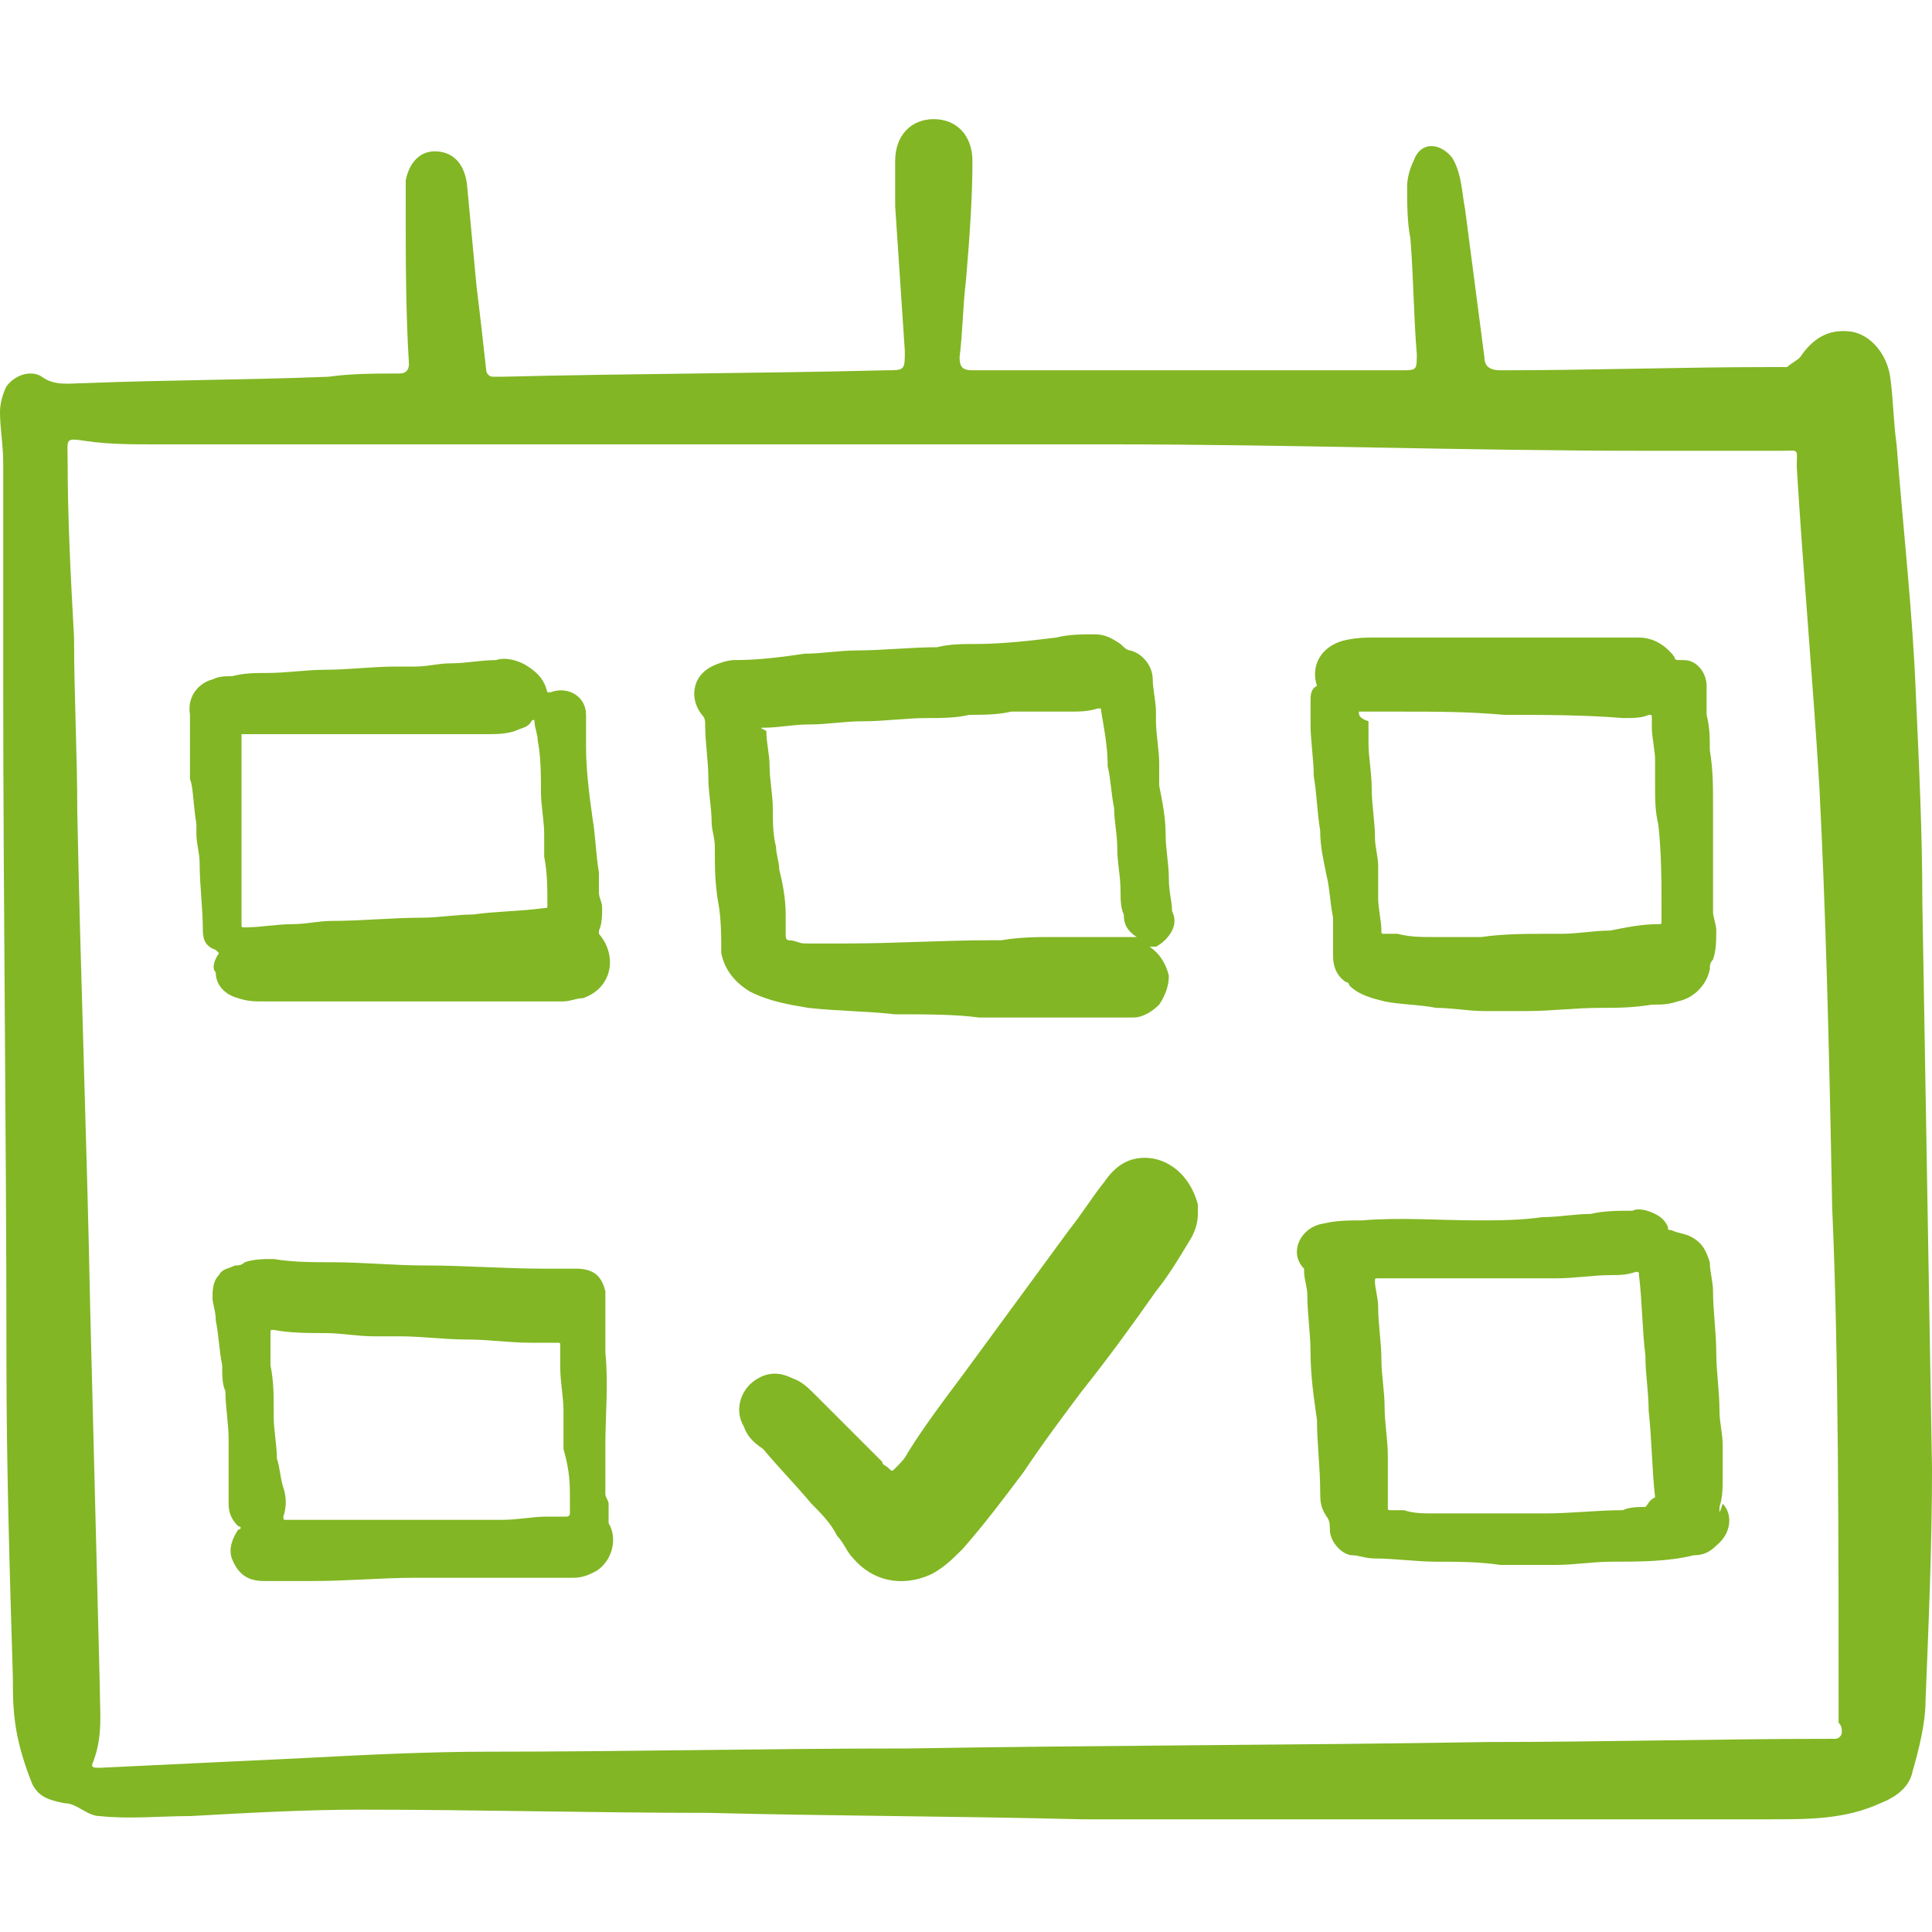
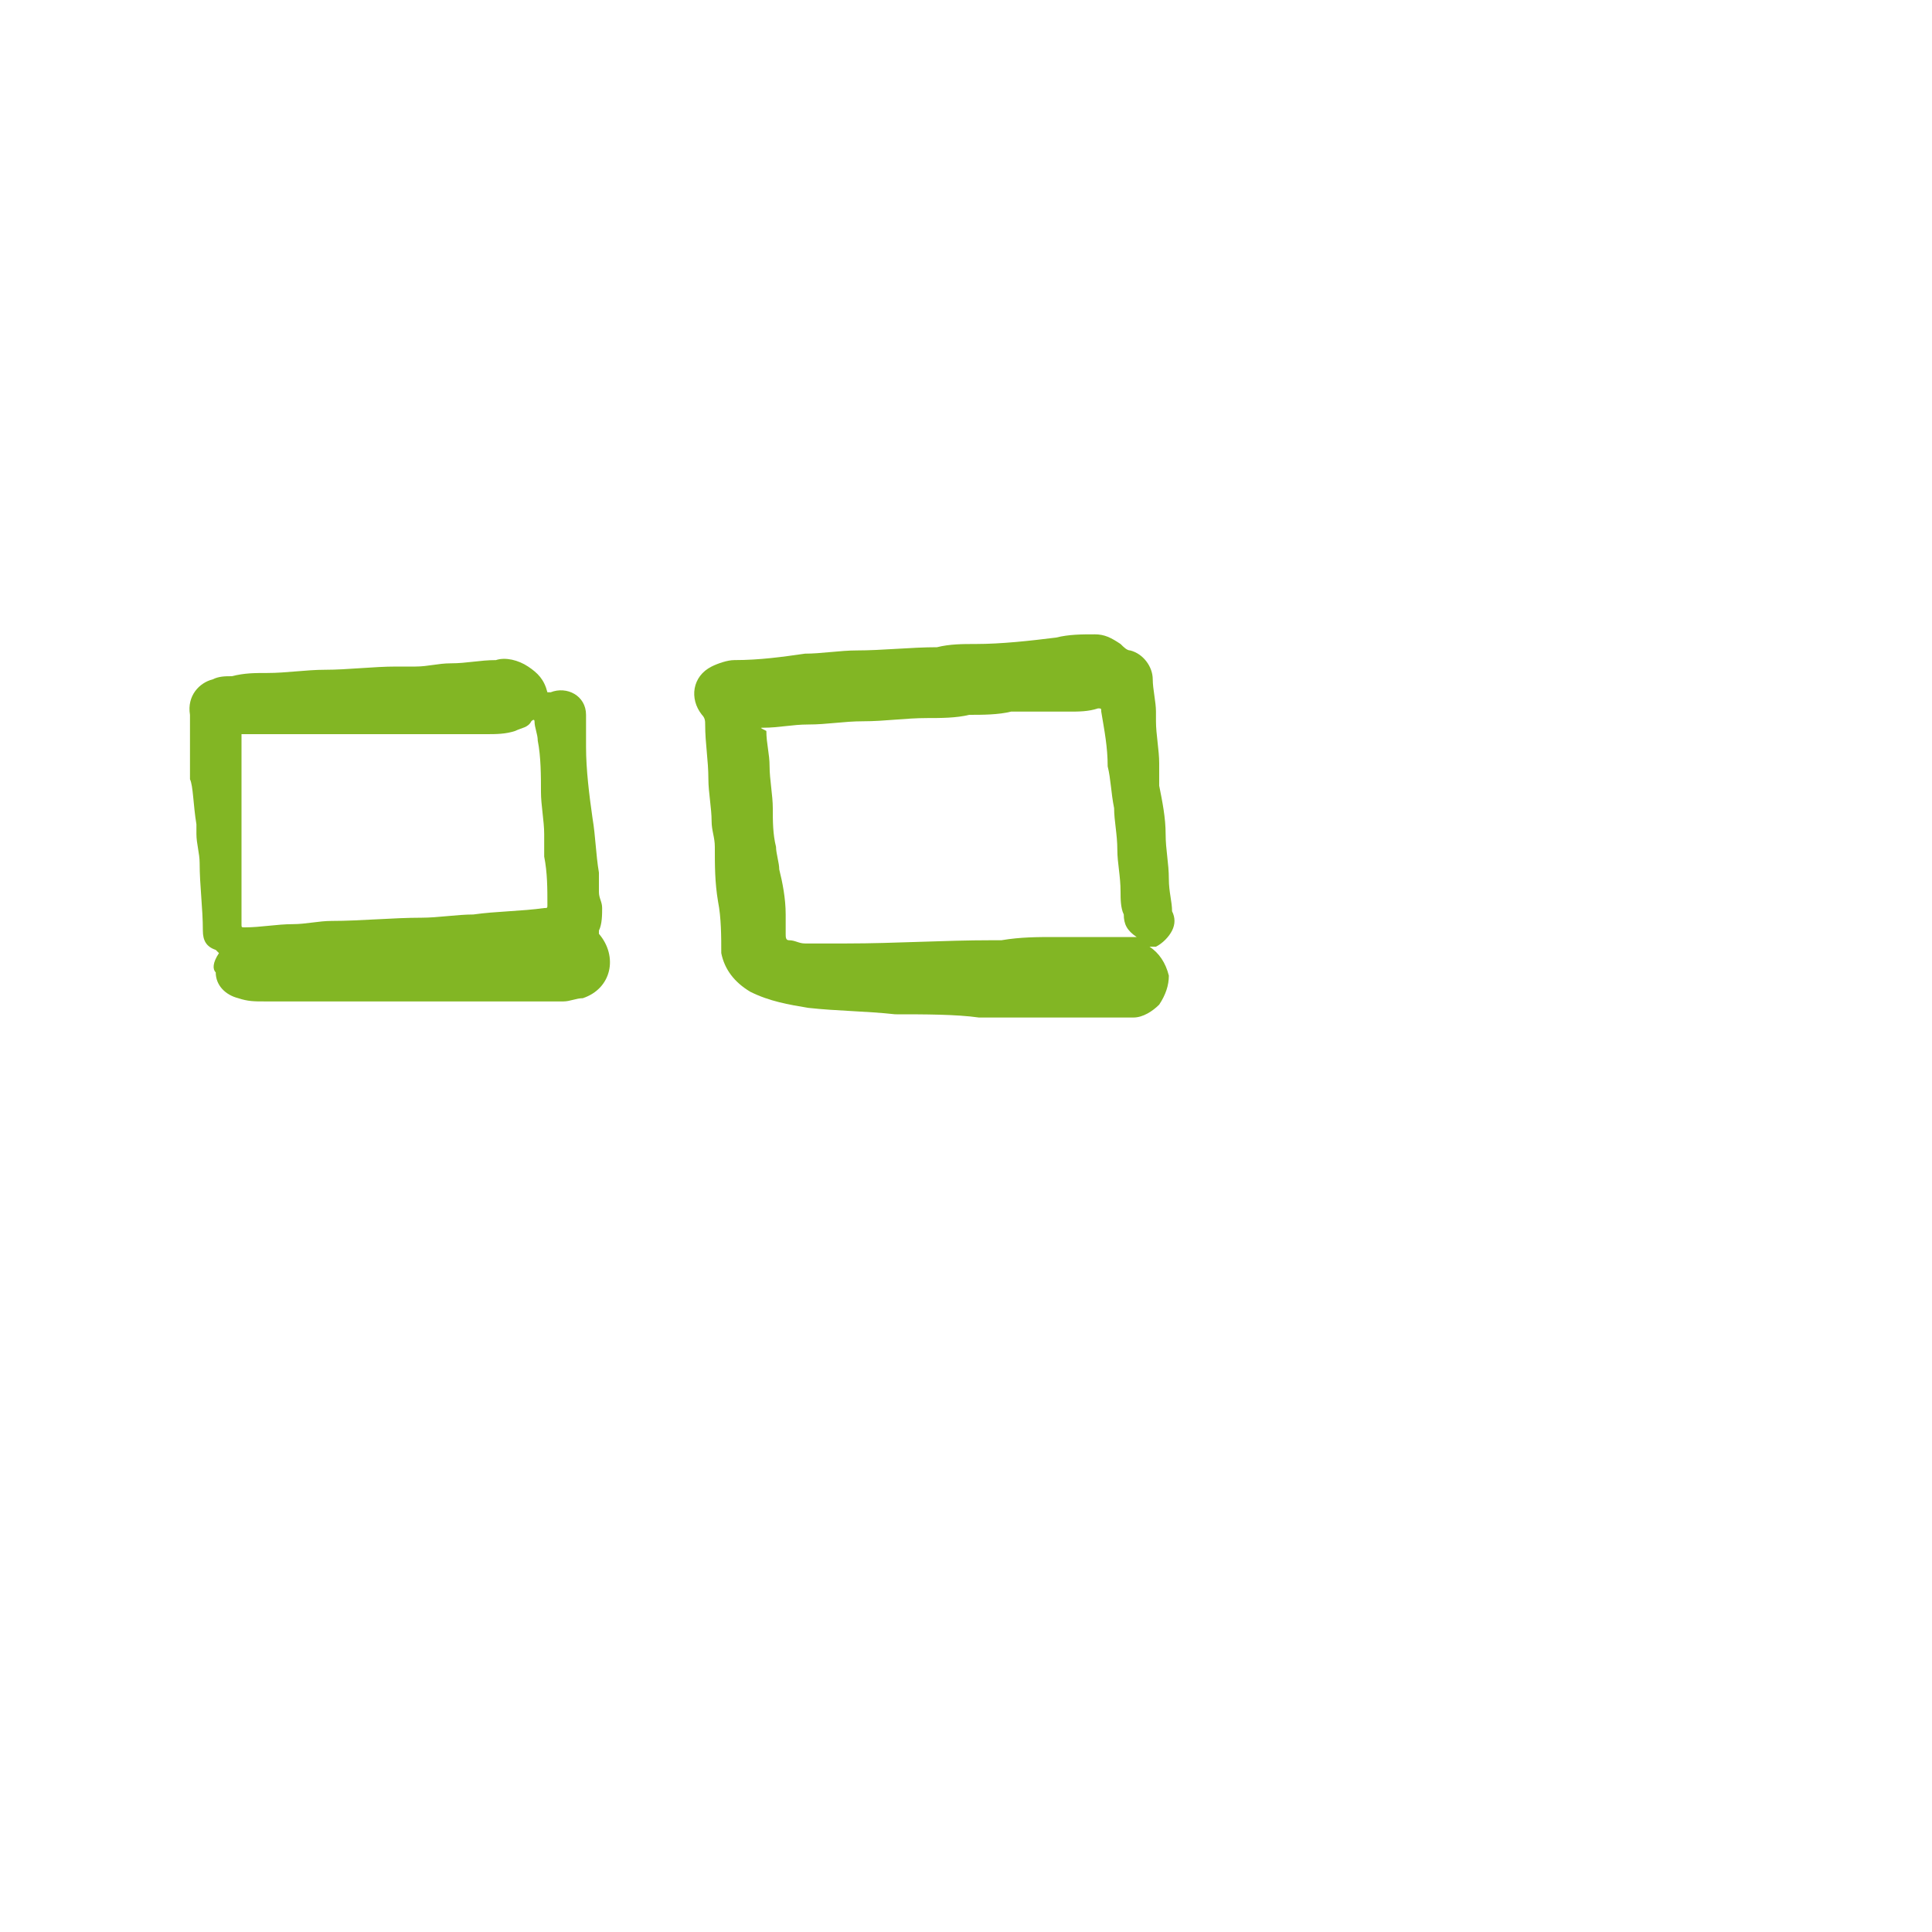
<svg xmlns="http://www.w3.org/2000/svg" version="1.1" id="Calque_1" x="0px" y="0px" viewBox="0 0 60 60" style="enable-background:new 0 0 60 60;" xml:space="preserve">
  <style type="text/css">
	.st0{fill:#82B624;}
</style>
  <g>
    <g>
-       <path class="st0" d="M60,45.6c-0.1-5.9-0.2-11.8-0.3-17.6c0-2.1-0.1-4.2-0.2-6.4c-0.1-2.6-0.4-5.2-0.6-7.8    c-0.1-0.7-0.1-1.4-0.2-2.1c-0.1-0.7-0.6-1.3-1.2-1.4c-0.7-0.1-1.2,0.2-1.6,0.8c-0.1,0.1-0.3,0.2-0.4,0.3c-0.2,0-0.3,0-0.5,0    c-2.8,0-5.6,0.1-8.4,0.1c-0.3,0-0.5-0.1-0.5-0.4c-0.2-1.5-0.4-3.1-0.6-4.6c-0.1-0.5-0.1-1.1-0.4-1.6c-0.4-0.5-1-0.5-1.2,0.1    c-0.1,0.2-0.2,0.5-0.2,0.8c0,0.5,0,1.1,0.1,1.6c0.1,1.2,0.1,2.4,0.2,3.6c0,0.5,0,0.5-0.5,0.5c-3,0-6,0-8.9,0c-1.5,0-2.9,0-4.4,0    c-0.3,0-0.4-0.1-0.4-0.4c0.1-0.8,0.1-1.6,0.2-2.4c0.1-1.2,0.2-2.5,0.2-3.7c0-0.8-0.5-1.3-1.2-1.3c-0.7,0-1.2,0.5-1.2,1.3    c0,0.5,0,0.9,0,1.4c0.1,1.5,0.2,3,0.3,4.5c0,0.6,0,0.6-0.6,0.6c-4,0.1-7.9,0.1-11.9,0.2c-0.1,0-0.2,0-0.3,0    c-0.1,0-0.2-0.1-0.2-0.2c-0.1-0.9-0.2-1.8-0.3-2.6c-0.1-1.1-0.2-2.1-0.3-3.2C14.4,5,14,4.7,13.5,4.7c-0.5,0-0.8,0.4-0.9,0.9    c0,0.3,0,0.6,0,0.8c0,1.6,0,3.3,0.1,4.9c0,0.2-0.1,0.3-0.3,0.3c-0.7,0-1.5,0-2.2,0.1c-2.5,0.1-5.1,0.1-7.6,0.2    c-0.4,0-0.9,0.1-1.3-0.2c-0.3-0.2-0.8-0.1-1.1,0.3C0.1,12.2,0,12.5,0,12.8c0,0.5,0.1,1,0.1,1.6c0,2.2,0,4.5,0,6.7    c0,7,0.1,14.1,0.1,21.1c0,3.3,0.1,6.6,0.2,9.9c0,0.5,0,1,0.1,1.6c0.1,0.6,0.3,1.2,0.5,1.7c0.2,0.4,0.5,0.5,1,0.6    c0.4,0,0.7,0.4,1.1,0.4c0.9,0.1,1.9,0,2.8,0c1.8-0.1,3.6-0.2,5.3-0.2c3.6,0,7.2,0.1,10.8,0.1c3.9,0.1,7.7,0.1,11.6,0.2    c0,0,0,0,0,0c4.9,0,9.9,0,14.8,0c2.2,0,4.4,0,6.6,0c1.2,0,2.3,0,3.4-0.5c0.5-0.2,0.9-0.5,1-1c0.2-0.7,0.4-1.5,0.4-2.2    C59.9,50.3,60,48,60,45.6z M57.2,53.8c0,0.1-0.1,0.2-0.2,0.2c-3.6,0-7.2,0.1-10.8,0.1c-6,0.1-12,0.1-18,0.2c-4.3,0-8.7,0.1-13,0.1    c-1.9,0-3.9,0.1-5.8,0.2c-2.1,0.1-4.2,0.2-6.3,0.3c-0.2,0-0.3,0-0.2-0.2c0.3-0.8,0.2-1.5,0.2-2.3C3,48.4,2.9,44.5,2.8,40.6    c-0.1-5.1-0.3-10.3-0.4-15.4c0-1.8-0.1-3.6-0.1-5.4c-0.1-1.8-0.2-3.7-0.2-5.5c0-0.7-0.1-0.7,0.6-0.6c0.7,0.1,1.4,0.1,2.1,0.1    c9.9,0,19.8,0,29.7,0c5.5,0,11.1,0.2,16.6,0.2c1.4,0,2.8,0,4.2,0c0.6,0,0.5-0.1,0.5,0.5c0.2,3.3,0.5,6.6,0.7,9.9    c0.2,3.9,0.3,7.8,0.4,13.1c0.2,4.5,0.2,10.2,0.2,16C57.2,53.6,57.2,53.7,57.2,53.8z" />
      <path class="st0" d="M23.3,30.8c0.6,0.3,1.2,0.4,1.8,0.5c0.9,0.1,1.8,0.1,2.7,0.2c0.9,0,1.9,0,2.6,0.1c0.7,0,1.2,0,1.7,0    c0.8,0,1.6,0,2.3,0c0.3,0,0.5,0,0.8,0c0.3,0,0.6-0.2,0.8-0.4c0.2-0.3,0.3-0.6,0.3-0.9c-0.1-0.4-0.3-0.7-0.6-0.9c0,0,0,0,0,0    c0,0,0,0,0,0c0.1,0,0.2,0,0.2,0c0.2-0.1,0.4-0.3,0.5-0.5c0.1-0.2,0.1-0.4,0-0.6c0-0.3-0.1-0.6-0.1-1c0-0.5-0.1-0.9-0.1-1.4    c0-0.5-0.1-1-0.2-1.5c0-0.2,0-0.5,0-0.7c0-0.4-0.1-0.9-0.1-1.3c0-0.1,0-0.2,0-0.3c0-0.3-0.1-0.7-0.1-1c0-0.4-0.3-0.8-0.7-0.9    c-0.1,0-0.2-0.1-0.3-0.2c-0.3-0.2-0.5-0.3-0.8-0.3c-0.4,0-0.8,0-1.2,0.1c-0.8,0.1-1.7,0.2-2.5,0.2c-0.4,0-0.8,0-1.2,0.1    c-0.8,0-1.7,0.1-2.5,0.1c-0.5,0-1.1,0.1-1.6,0.1c-0.7,0.1-1.4,0.2-2.2,0.2c-0.2,0-0.5,0.1-0.7,0.2c-0.6,0.3-0.7,1-0.3,1.5    c0.1,0.1,0.1,0.2,0.1,0.3c0,0.6,0.1,1.1,0.1,1.7c0,0.4,0.1,0.9,0.1,1.3c0,0.3,0.1,0.5,0.1,0.8c0,0.6,0,1.1,0.1,1.7    c0.1,0.5,0.1,1.1,0.1,1.6C22.5,30.1,22.8,30.5,23.3,30.8z M23.7,22.6c0.5,0,0.9-0.1,1.4-0.1c0.6,0,1.1-0.1,1.7-0.1    c0.7,0,1.3-0.1,2-0.1c0.4,0,0.9,0,1.3-0.1c0.4,0,0.9,0,1.3-0.1c0.6,0,1.2,0,1.8,0c0.3,0,0.6,0,0.9-0.1c0.1,0,0.1,0,0.1,0.1    c0.1,0.6,0.2,1.1,0.2,1.7c0.1,0.4,0.1,0.8,0.2,1.3c0,0.4,0.1,0.8,0.1,1.3c0,0.4,0.1,0.8,0.1,1.3c0,0.2,0,0.5,0.1,0.7    c0,0.3,0.1,0.5,0.4,0.7c0,0,0,0,0,0c0,0,0,0-0.1,0c-0.4,0-0.8,0-1.2,0c-0.1,0-0.1,0-0.2,0c-0.3,0-0.6,0-1,0c-0.6,0-1.1,0-1.7,0.1    c-0.1,0-0.2,0-0.3,0c-1.5,0-3,0.1-4.5,0.1c-0.4,0-0.9,0-1.3,0c-0.2,0-0.3-0.1-0.5-0.1c-0.1,0-0.1-0.1-0.1-0.2c0-0.2,0-0.4,0-0.6    c0-0.5-0.1-1-0.2-1.4c0-0.2-0.1-0.5-0.1-0.7c-0.1-0.4-0.1-0.8-0.1-1.2c0-0.4-0.1-0.9-0.1-1.3c0-0.4-0.1-0.7-0.1-1.1    C23.6,22.6,23.6,22.6,23.7,22.6z" />
      <path class="st0" d="M6.7,30.2C6.7,30.6,7,30.9,7.4,31c0.3,0.1,0.5,0.1,0.8,0.1c1.1,0,2.3,0,3.4,0c0.9,0,1.9,0,2.8,0c0,0,0,0,0,0    c0.1,0,0.2,0,0.3,0c0.9,0,1.9,0,2.8,0c0.2,0,0.4-0.1,0.6-0.1c0.9-0.3,1.1-1.3,0.5-2c0,0,0-0.1,0-0.1c0.1-0.2,0.1-0.5,0.1-0.7    c0-0.2-0.1-0.3-0.1-0.5c0-0.2,0-0.4,0-0.6c-0.1-0.6-0.1-1.1-0.2-1.7c-0.1-0.7-0.2-1.5-0.2-2.2c0-0.1,0-0.3,0-0.4    c0-0.2,0-0.4,0-0.6c0-0.6-0.6-0.9-1.1-0.7c-0.1,0-0.1,0-0.1,0c-0.1-0.4-0.3-0.6-0.6-0.8c-0.3-0.2-0.7-0.3-1-0.2    c-0.5,0-0.9,0.1-1.4,0.1c-0.4,0-0.7,0.1-1.1,0.1c-0.2,0-0.4,0-0.6,0c-0.7,0-1.5,0.1-2.2,0.1c-0.6,0-1.2,0.1-1.8,0.1    c-0.4,0-0.7,0-1.1,0.1c-0.2,0-0.4,0-0.6,0.1c-0.4,0.1-0.8,0.5-0.7,1.1c0,0.1,0,0.2,0,0.4c0,0.5,0,0.9,0,1.4c0,0.1,0,0.1,0,0.2    C6,24.4,6,25,6.1,25.6c0,0.1,0,0.2,0,0.3c0,0.3,0.1,0.6,0.1,0.9c0,0.7,0.1,1.4,0.1,2.1c0,0,0,0,0,0c0,0.3,0.1,0.5,0.4,0.6    c0,0,0.1,0.1,0.1,0.1C6.6,29.9,6.6,30.1,6.7,30.2z M7.6,22.8c0.3,0,0.6,0,0.9,0c0.6,0,1.2,0,1.8,0c0,0,0,0,0,0c0.7,0,1.5,0,2.2,0    c0.9,0,1.7,0,2.6,0c0.3,0,0.6,0,0.9-0.1c0.2-0.1,0.4-0.1,0.5-0.3c0.1-0.1,0.1,0,0.1,0c0,0.2,0.1,0.4,0.1,0.6    c0.1,0.5,0.1,1.1,0.1,1.6c0,0.4,0.1,0.9,0.1,1.3c0,0.2,0,0.5,0,0.7c0.1,0.5,0.1,1,0.1,1.5c0,0.1,0,0.1-0.1,0.1    c-0.7,0.1-1.5,0.1-2.2,0.2c-0.5,0-1.1,0.1-1.6,0.1c-0.9,0-1.9,0.1-2.8,0.1c-0.4,0-0.8,0.1-1.2,0.1c-0.5,0-1,0.1-1.5,0.1    c-0.1,0-0.1,0-0.1-0.1c0-0.3,0-0.7,0-1c0-0.2,0-0.3,0-0.5c0-0.5,0-1.1,0-1.6c0-0.8,0-1.5,0-2.3c0-0.2,0-0.3,0-0.5    C7.5,22.8,7.5,22.8,7.6,22.8z" />
-       <path class="st0" d="M40.7,21.8c0,0.2,0,0.5,0,0.7c0,0.5,0.1,1.1,0.1,1.6c0.1,0.6,0.1,1.1,0.2,1.7c0,0.5,0.1,0.9,0.2,1.4    c0.1,0.4,0.1,0.8,0.2,1.3c0,0.2,0,0.5,0,0.7c0,0.2,0,0.4,0,0.5c0,0.3,0.1,0.6,0.4,0.8c0,0,0.1,0,0.1,0.1c0.3,0.3,0.7,0.4,1.1,0.5    c0.5,0.1,1.1,0.1,1.6,0.2c0.5,0,1,0.1,1.5,0.1c0.4,0,0.9,0,1.3,0c0,0,0,0,0,0c0.8,0,1.5-0.1,2.3-0.1c0.5,0,1,0,1.6-0.1    c0.3,0,0.5,0,0.8-0.1c0.5-0.1,0.9-0.5,1-1c0-0.1,0-0.2,0.1-0.3c0.1-0.3,0.1-0.6,0.1-0.9c0-0.2-0.1-0.4-0.1-0.6c0-0.4,0-0.8,0-1.2    c0-0.5,0-0.9,0-1.4c0-0.2,0-0.5,0-0.7c0-0.6,0-1.1-0.1-1.7c0-0.4,0-0.7-0.1-1.1c0-0.3,0-0.6,0-0.9c0-0.4-0.3-0.8-0.7-0.8    c-0.1,0-0.2,0-0.2,0c0,0-0.1,0-0.1-0.1c-0.3-0.4-0.7-0.6-1.1-0.6c-0.5,0-1.1,0-1.6,0c-0.8,0-1.5,0-2.3,0c-0.9,0-1.8,0-2.7,0    c-0.2,0-0.4,0-0.5,0c-0.4,0-0.7,0-1.1,0c-0.3,0-0.6,0-1,0.1c-0.7,0.2-1,0.8-0.8,1.4C40.7,21.4,40.7,21.6,40.7,21.8z M42.2,22.1    c0.5,0,0.9,0,1.4,0c1,0,2,0,3.1,0.1c1.2,0,2.5,0,3.7,0.1c0.3,0,0.6,0,0.8-0.1c0.1,0,0.1,0,0.1,0.1c0,0.1,0,0.2,0,0.3    c0,0.3,0.1,0.7,0.1,1c0,0.3,0,0.5,0,0.8c0,0.4,0,0.8,0.1,1.2c0.1,0.9,0.1,1.8,0.1,2.7c0,0.1,0,0.2,0,0.3c0,0.1,0,0.1-0.1,0.1    c-0.5,0-1,0.1-1.5,0.2c-0.5,0-1,0.1-1.5,0.1c-0.1,0-0.3,0-0.4,0c-0.7,0-1.4,0-2.1,0.1c0,0,0,0,0,0c-0.5,0-1,0-1.5,0    c-0.4,0-0.7,0-1.1-0.1c-0.1,0-0.3,0-0.4,0c-0.1,0-0.1,0-0.1-0.1c0-0.3-0.1-0.7-0.1-1c0-0.3,0-0.6,0-1c0-0.3-0.1-0.6-0.1-0.9    c0-0.5-0.1-1-0.1-1.5c0-0.5-0.1-1-0.1-1.4c0-0.2,0-0.5,0-0.7C42.2,22.3,42.2,22.2,42.2,22.1C42.1,22.1,42.1,22.1,42.2,22.1z" />
-       <path class="st0" d="M53.4,46.9c0,0,0-0.1,0-0.1c0.1-0.3,0.1-0.6,0.1-1c0-0.3,0-0.6,0-0.9c0-0.4-0.1-0.7-0.1-1.1    c0-0.6-0.1-1.2-0.1-1.8c0-0.6-0.1-1.3-0.1-1.9c0-0.3-0.1-0.6-0.1-0.9c-0.1-0.3-0.2-0.6-0.6-0.8c-0.2-0.1-0.4-0.1-0.6-0.2    c-0.1,0-0.1,0-0.1-0.1c-0.1-0.2-0.2-0.3-0.4-0.4c-0.2-0.1-0.5-0.2-0.7-0.1c-0.4,0-0.9,0-1.3,0.1c-0.5,0-1,0.1-1.5,0.1    c-0.7,0.1-1.4,0.1-2,0.1c-1.2,0-2.4-0.1-3.6,0c-0.4,0-0.8,0-1.2,0.1c-0.7,0.1-1.1,0.9-0.6,1.4c0,0,0,0.1,0,0.1    c0,0.2,0.1,0.5,0.1,0.7c0,0.6,0.1,1.2,0.1,1.8c0,0.7,0.1,1.4,0.2,2.1c0,0.7,0.1,1.5,0.1,2.2c0,0.3,0,0.5,0.2,0.8    c0.1,0.1,0.1,0.3,0.1,0.4c0,0.4,0.4,0.8,0.7,0.8c0.2,0,0.4,0.1,0.7,0.1c0.6,0,1.3,0.1,1.9,0.1c0.7,0,1.3,0,2,0.1c0,0,0,0,0,0    c0.2,0,0.3,0,0.5,0c0.4,0,0.8,0,1.2,0c0.6,0,1.2-0.1,1.7-0.1c0.9,0,1.8,0,2.6-0.2c0.3,0,0.5-0.1,0.7-0.3c0.5-0.4,0.5-1,0.2-1.3    C53.4,47,53.4,47,53.4,46.9z M51.1,46.8c-0.2,0-0.5,0-0.7,0.1c-0.8,0-1.6,0.1-2.4,0.1c-1.2,0-2.4,0-3.5,0c-0.3,0-0.6,0-0.9-0.1    c-0.1,0-0.3,0-0.4,0c-0.1,0-0.1,0-0.1-0.1c0-0.5,0-1,0-1.6c0-0.5-0.1-1-0.1-1.5c0-0.5-0.1-1-0.1-1.5c0-0.5-0.1-1.1-0.1-1.6    c0-0.3-0.1-0.6-0.1-0.8c0-0.1,0-0.1,0.1-0.1c0.3,0,0.5,0,0.8,0c0.7,0,1.4,0,2.1,0c0,0,0,0,0,0c0.9,0,1.7,0,2.6,0    c0.6,0,1.2-0.1,1.7-0.1c0.3,0,0.5,0,0.8-0.1c0.1,0,0.1,0,0.1,0.1c0.1,0.8,0.1,1.7,0.2,2.5c0,0.6,0.1,1.1,0.1,1.7    c0.1,0.9,0.1,1.8,0.2,2.7C51.2,46.6,51.2,46.7,51.1,46.8C51.2,46.8,51.2,46.8,51.1,46.8z" />
-       <path class="st0" d="M18.9,47.3c0-0.2,0-0.4,0-0.6c0-0.1-0.1-0.2-0.1-0.3c0-0.5,0-1,0-1.5c0-1,0.1-1.9,0-2.9c0-0.5,0-0.9,0-1.4    c0-0.2,0-0.3,0-0.5c-0.1-0.4-0.3-0.7-0.9-0.7c-0.2,0-0.4,0-0.6,0c-0.1,0-0.2,0-0.4,0c-1.2,0-2.5-0.1-3.7-0.1c-1,0-1.9-0.1-2.9-0.1    c-0.6,0-1.2,0-1.8-0.1c-0.3,0-0.6,0-0.9,0.1c-0.1,0.1-0.2,0.1-0.3,0.1c-0.2,0.1-0.4,0.1-0.5,0.3c-0.2,0.2-0.2,0.5-0.2,0.7    c0,0.2,0.1,0.4,0.1,0.7c0.1,0.5,0.1,0.9,0.2,1.4c0,0.3,0,0.6,0.1,0.8c0,0.5,0.1,1,0.1,1.5c0,0.3,0,0.6,0,0.9c0,0.2,0,0.4,0,0.5    c0,0.2,0,0.4,0,0.6c0,0.3,0.1,0.5,0.3,0.7c0.1,0,0.1,0.1,0,0.1c-0.2,0.3-0.3,0.6-0.2,0.9c0.2,0.5,0.5,0.7,1,0.7c0.5,0,1,0,1.5,0    c1.1,0,2.2-0.1,3.1-0.1c0.9,0,1.7,0,2.4,0c0.7,0,1.3,0,2,0c0.2,0,0.4,0,0.6,0c0.3,0,0.5-0.1,0.7-0.2c0.5-0.3,0.7-1,0.4-1.5    C18.9,47.5,18.9,47.4,18.9,47.3z M17.7,46.6c0,0.1,0,0.3,0,0.4c0,0.1-0.1,0.1-0.1,0.1c-0.2,0-0.4,0-0.6,0c-0.5,0-0.9,0.1-1.4,0.1    c-0.6,0-1.3,0-1.9,0c-0.6,0-1.2,0-1.8,0c0,0,0,0,0,0c-1,0-2,0-3,0c-0.1,0-0.1,0-0.1-0.1c0.1-0.3,0.1-0.6,0-0.9    c-0.1-0.3-0.1-0.6-0.2-0.9c0-0.4-0.1-0.9-0.1-1.3c0-0.1,0-0.1,0-0.2c0-0.5,0-0.9-0.1-1.4c0-0.2,0-0.5,0-0.7c0-0.1,0-0.2,0-0.3    c0-0.1,0-0.1,0.1-0.1c0.5,0.1,1.1,0.1,1.6,0.1c0.5,0,1,0.1,1.5,0.1c0.3,0,0.5,0,0.8,0c0.7,0,1.4,0.1,2.1,0.1c0.7,0,1.3,0.1,2,0.1    c0.2,0,0.4,0,0.6,0c0.1,0,0.2,0,0.2,0c0.1,0,0.1,0,0.1,0.1c0,0.2,0,0.5,0,0.7c0,0.4,0.1,0.9,0.1,1.3c0,0.2,0,0.5,0,0.7    c0,0.2,0,0.3,0,0.5C17.7,45.7,17.7,46.1,17.7,46.6z" />
    </g>
-     <path class="st0" d="M35.2,36c-0.4,0.1-0.7,0.4-0.9,0.7c-0.4,0.5-0.7,1-1.1,1.5c-1.1,1.5-2.2,3-3.3,4.5c-0.6,0.8-1.2,1.6-1.7,2.4   c-0.1,0.2-0.2,0.3-0.4,0.5c-0.1,0.1-0.1,0.1-0.2,0c-0.1-0.1-0.2-0.1-0.2-0.2c-0.3-0.3-0.6-0.6-0.9-0.9c-0.4-0.4-0.8-0.8-1.2-1.2   c-0.2-0.2-0.4-0.4-0.7-0.5c-0.4-0.2-0.8-0.2-1.2,0.1c-0.4,0.3-0.6,0.9-0.3,1.4c0.1,0.3,0.3,0.5,0.6,0.7c0.5,0.6,1,1.1,1.5,1.7   c0.3,0.3,0.6,0.6,0.8,1c0.2,0.2,0.3,0.5,0.5,0.7c0.6,0.7,1.5,0.9,2.4,0.5c0.4-0.2,0.7-0.5,1-0.8c0.7-0.8,1.3-1.6,1.9-2.4   c0.6-0.9,1.2-1.7,1.8-2.5c0.8-1,1.6-2.1,2.3-3.1c0.4-0.5,0.7-1,1-1.5c0.2-0.3,0.3-0.6,0.3-0.9c0-0.1,0-0.2,0-0.3   C36.9,36.3,36,35.8,35.2,36z" />
  </g>
</svg>